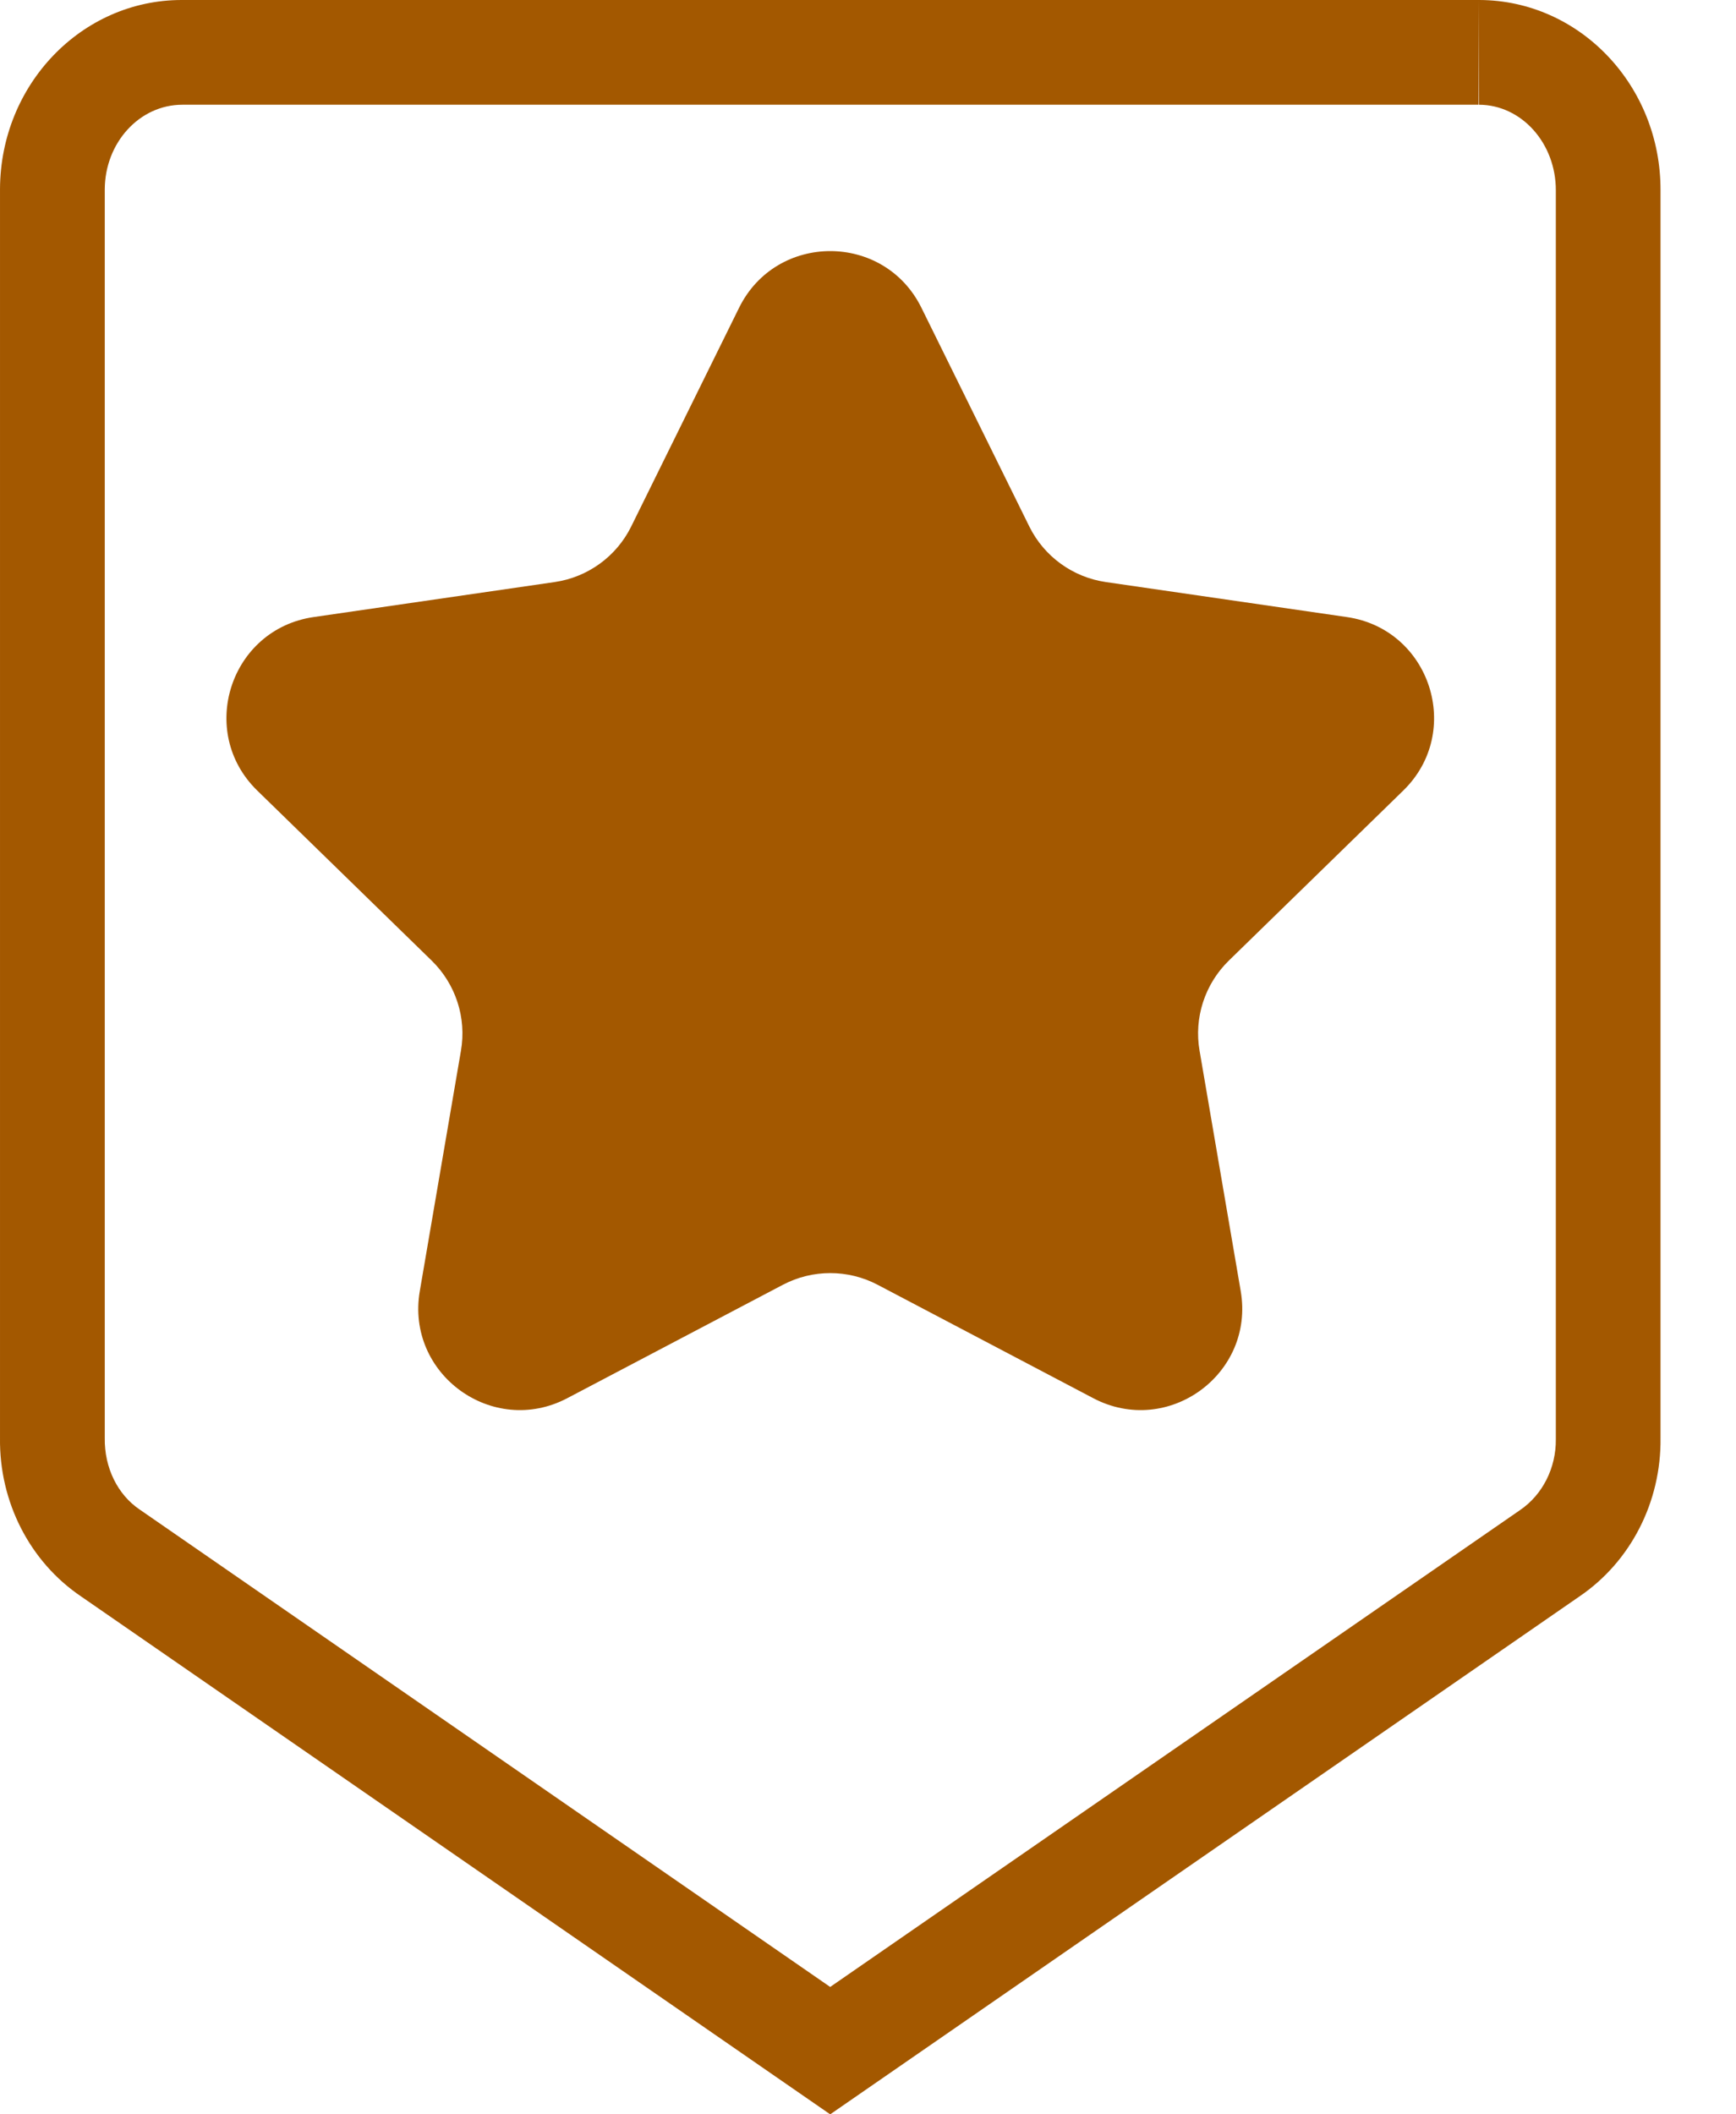
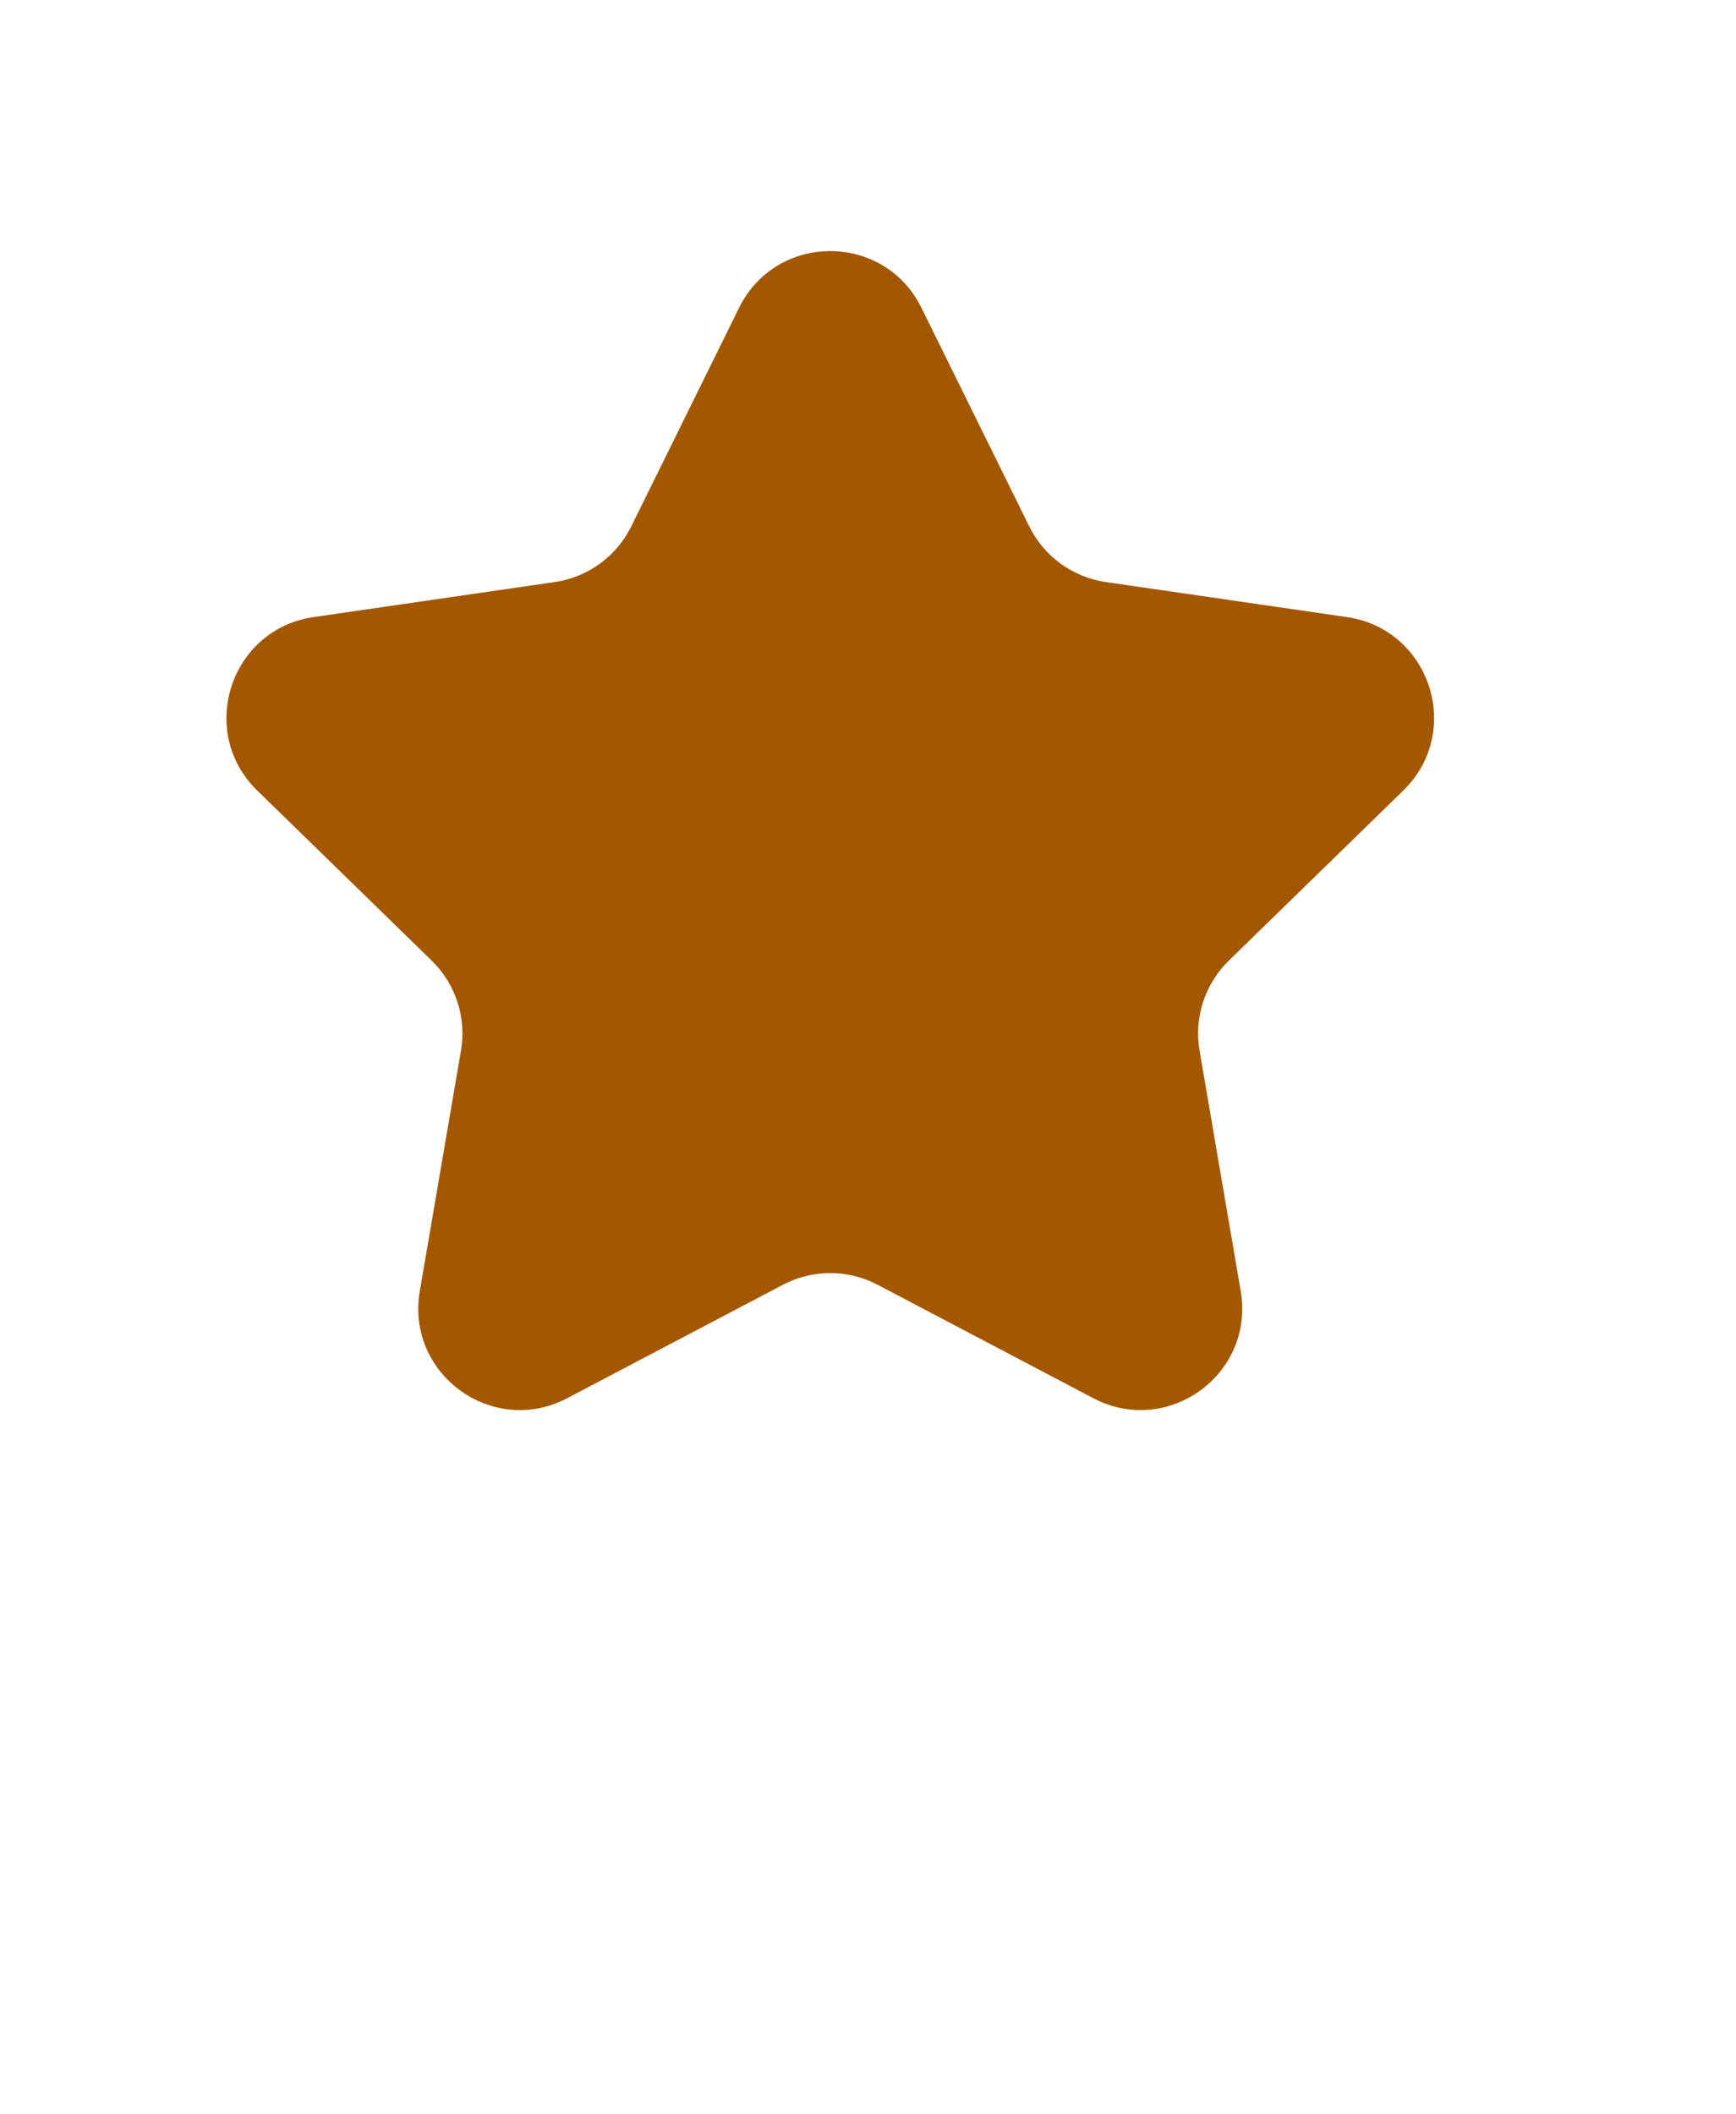
<svg xmlns="http://www.w3.org/2000/svg" width="23px" height="28px" viewBox="0 0 23 28" version="1.1" xml:space="preserve" style="fill-rule:evenodd;clip-rule:evenodd;stroke-linejoin:round;stroke-miterlimit:1.414;">
  <path d="M12.208,4.076l1.429,2.896c0.196,0.397 0.575,0.672 1.013,0.736l3.196,0.464c1.104,0.161 1.545,1.518 0.746,2.297l-2.312,2.253c-0.317,0.31 -0.463,0.756 -0.387,1.193l0.545,3.182c0.189,1.1 -0.965,1.939 -1.954,1.419l-2.857,-1.502c-0.393,-0.206 -0.861,-0.206 -1.254,0l-2.857,1.502c-0.989,0.52 -2.143,-0.319 -1.954,-1.419l0.545,-3.182c0.076,-0.437 -0.07,-0.883 -0.387,-1.193l-2.312,-2.253c-0.799,-0.779 -0.358,-2.136 0.746,-2.297l3.196,-0.464c0.438,-0.064 0.817,-0.339 1.013,-0.736l1.429,-2.896c0.494,-1.001 1.922,-1.001 2.416,0" style="fill:#a35800;fill-rule:nonzero;" />
-   <path d="M19.593,0l-0.009,0l-17.168,0l-0.009,0c-1.325,0 -2.402,1.119 -2.407,2.504l0,16.539c-0.011,0.847 0.395,1.64 1.075,2.099l9.924,6.858l9.926,-6.858c0.68,-0.461 1.085,-1.253 1.075,-2.099l0,-16.522c0.004,-1.387 -1.069,-2.516 -2.399,-2.521l-0.008,0Zm0,0l0.003,1.387c0.562,0.002 1.018,0.509 1.017,1.134l0,16.539c0.004,0.377 -0.174,0.735 -0.477,0.94l-9.137,6.313l-9.148,-6.322c-0.291,-0.196 -0.469,-0.552 -0.463,-0.948l0,-16.534c0.002,-0.618 0.459,-1.122 1.028,-1.122l17.174,0l0.001,-1.387l0.002,1.387l0,-1.387" style="fill:#a35800;fill-rule:nonzero;" />
</svg>